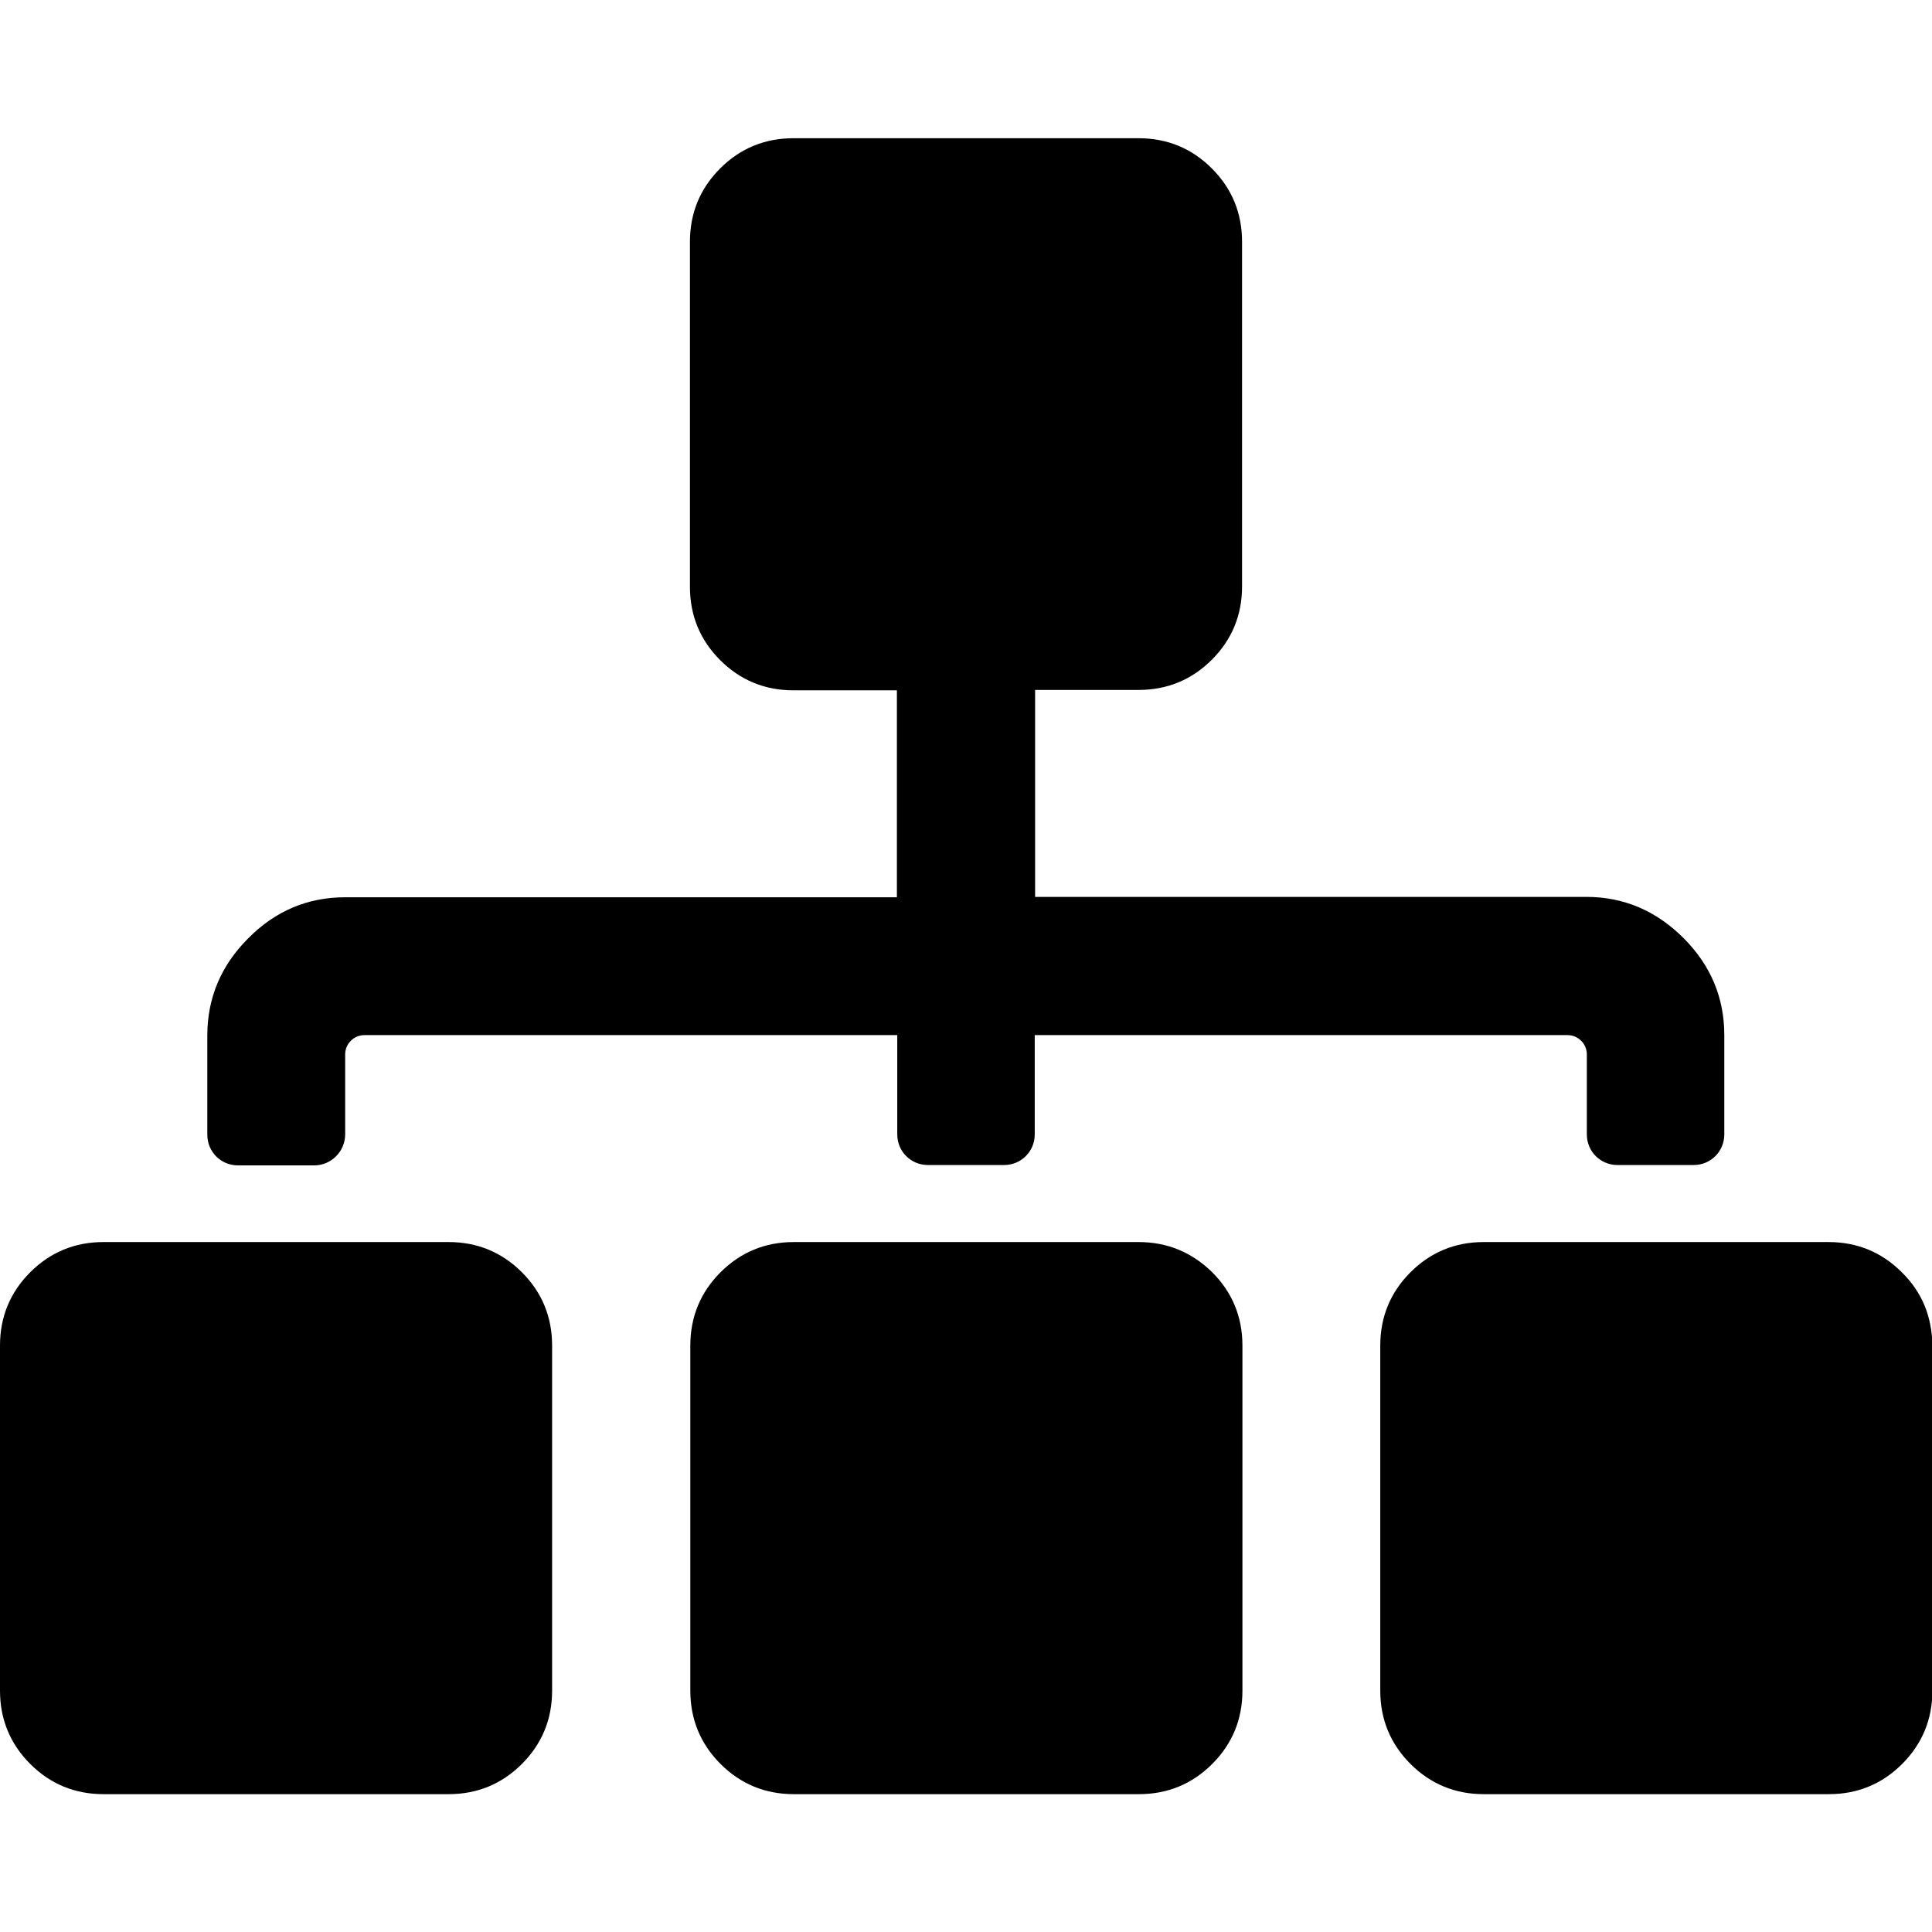
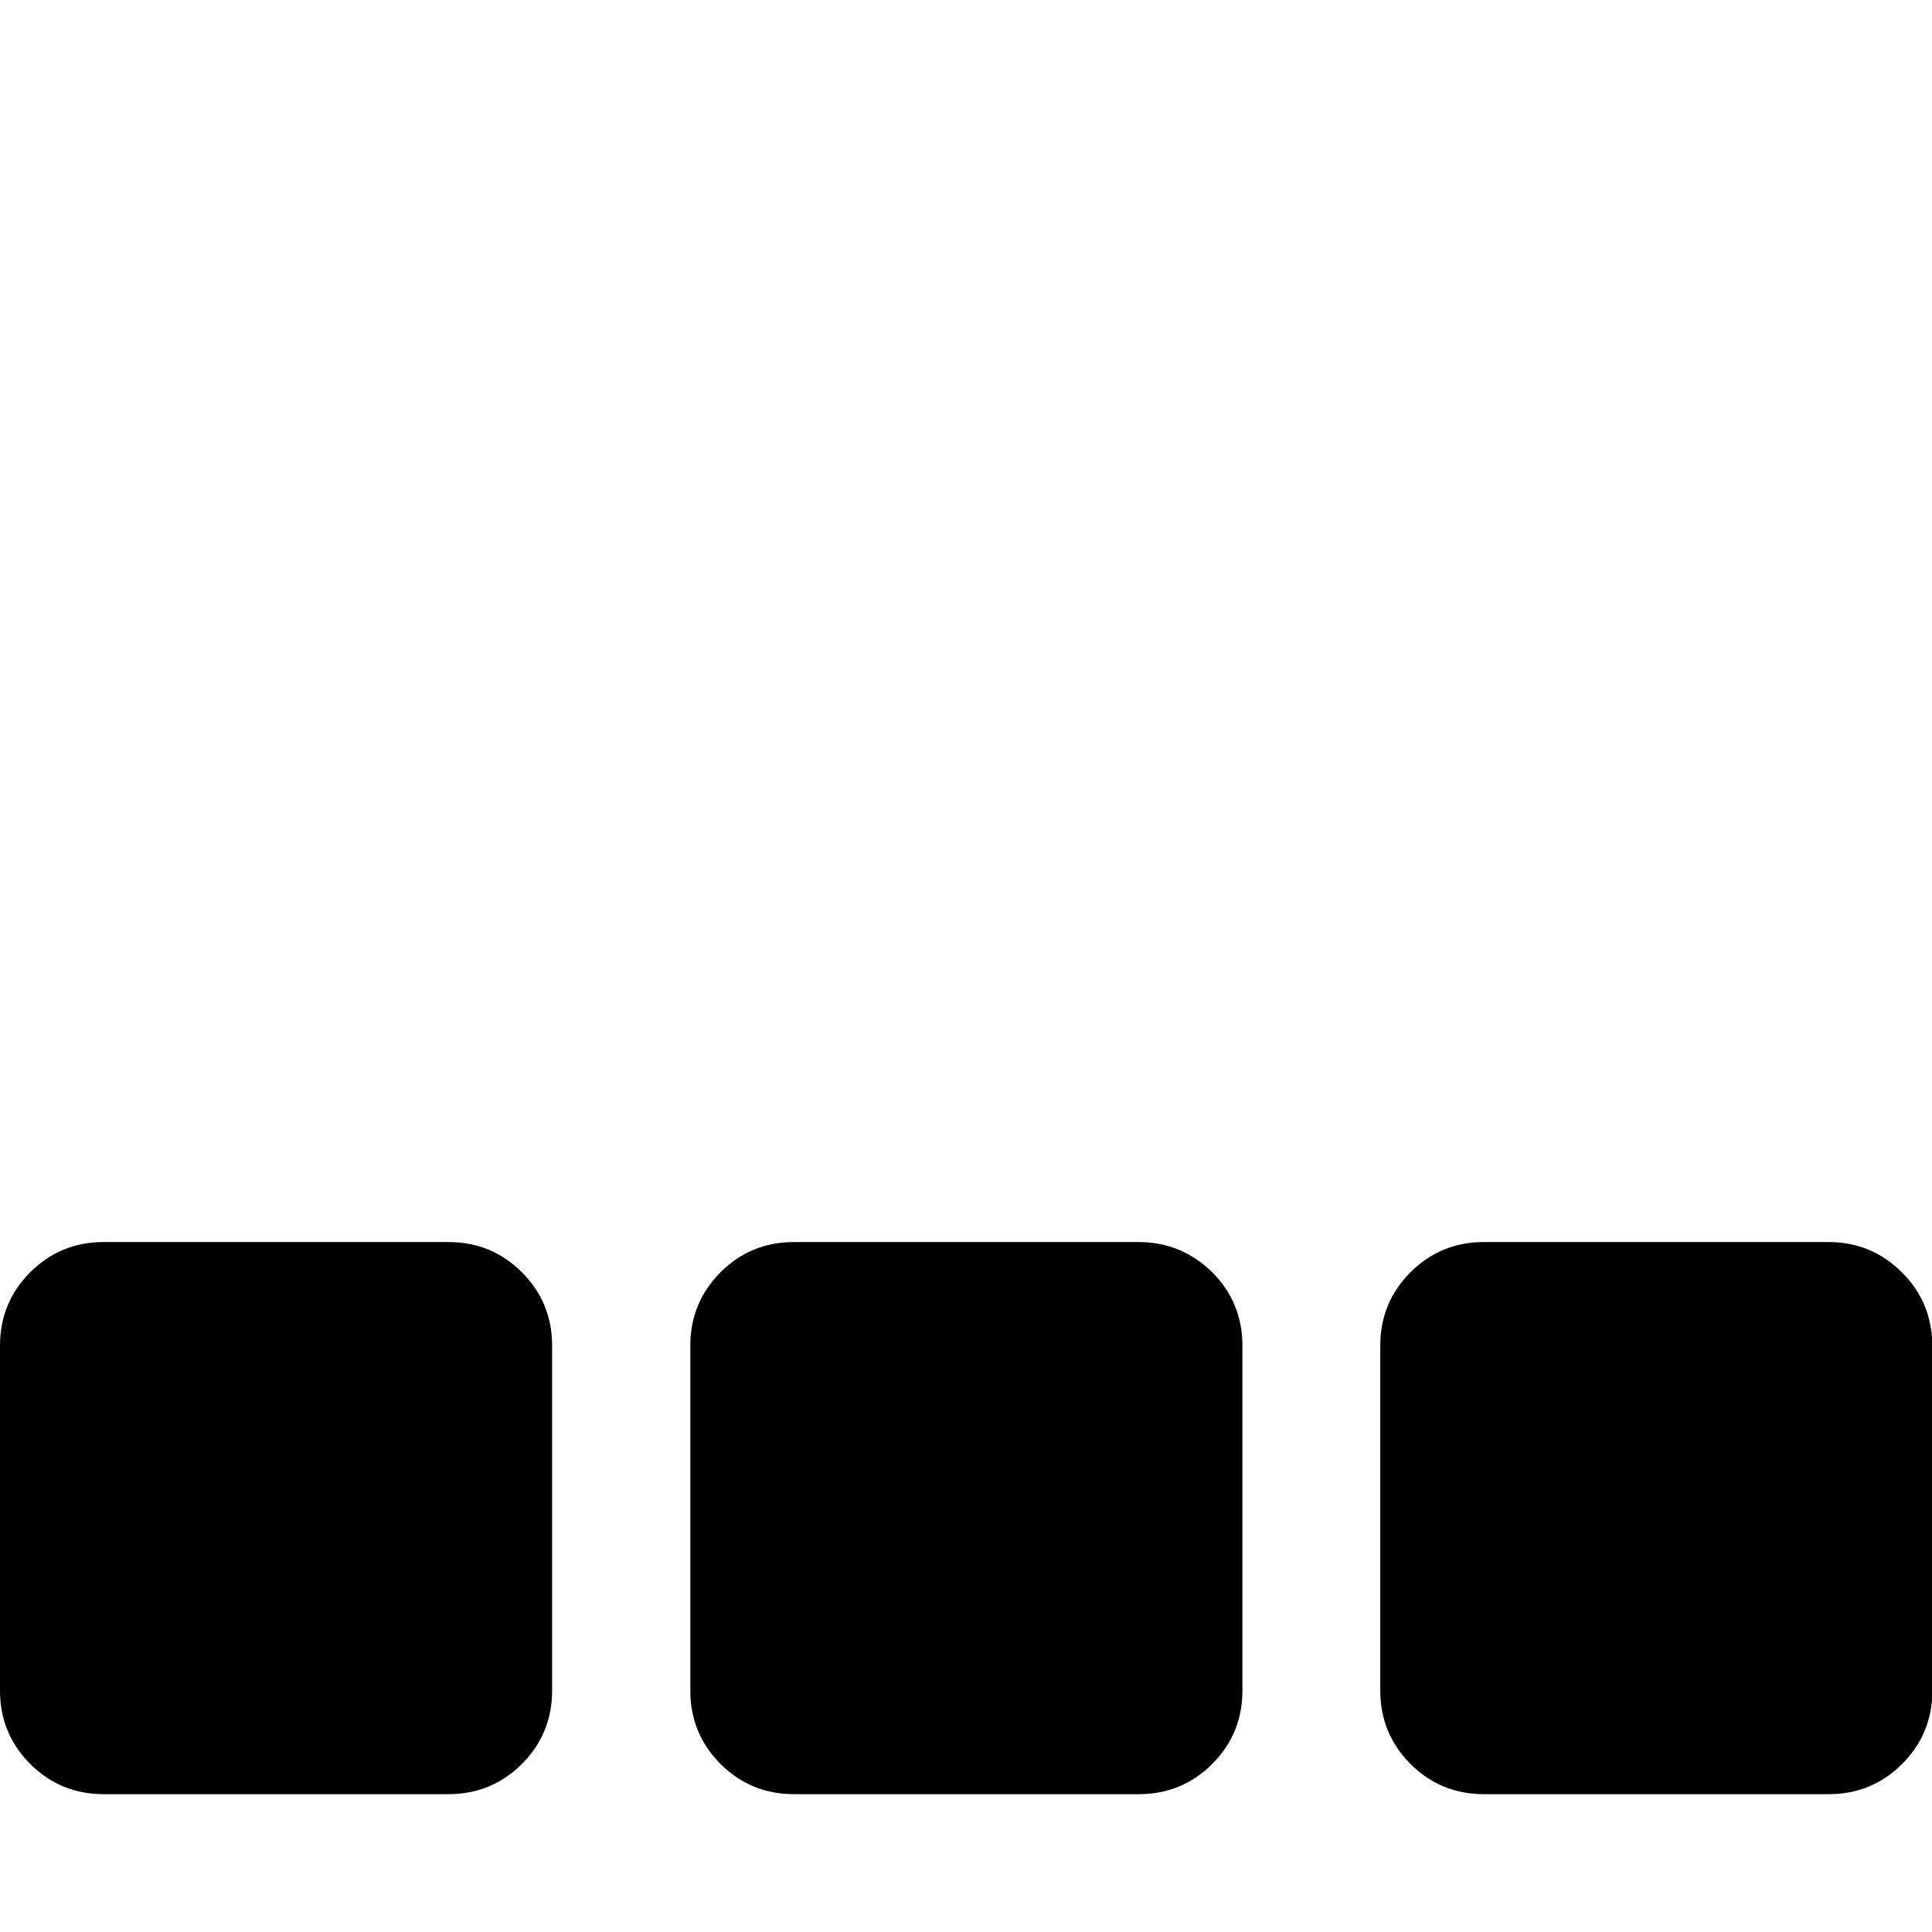
<svg xmlns="http://www.w3.org/2000/svg" version="1.1" id="Camada_1" x="0px" y="0px" viewBox="0 0 511.6 511.6" style="enable-background:new 0 0 511.6 511.6;" xml:space="preserve">
  <g>
    <path d="M118.8,328.9H91.4H41v0H27.4c-7.6,0-14.1,2.7-19.4,8c-5.3,5.3-8,11.8-8,19.4v91.4c0,7.6,2.7,14.1,8,19.4   c5.3,5.3,11.8,8,19.4,8h91.4c7.6,0,14.1-2.7,19.4-8c5.3-5.3,8-11.8,8-19.4v-91.4c0-7.6-2.7-14.1-8-19.4   C132.9,331.6,126.4,328.9,118.8,328.9z" />
-     <path d="M91.4,300.4v-21.2c0-2.8,2.3-5.1,5.1-5.1h141.1v26.3c0,4.5,3.6,8.1,8.1,8.1h20.2c4.5,0,8.1-3.6,8.1-8.1v-26.3h141.1   c2.8,0,5.1,2.3,5.1,5.1v21.2c0,4.5,3.6,8.1,8.1,8.1h20.2c4.5,0,8.1-3.6,8.1-8.1v-26.3c0-9.9-3.6-18.5-10.8-25.7   c-7.2-7.2-15.8-10.9-25.7-10.9H274.1v-54.8h27.4c7.6,0,14.1-2.7,19.4-8c5.3-5.3,8-11.8,8-19.4V64c0-7.6-2.7-14.1-8-19.4   c-5.3-5.3-11.8-8-19.4-8h-91.4c-7.6,0-14.1,2.7-19.4,8c-5.3,5.3-8,11.8-8,19.4v91.4c0,7.6,2.7,14.1,8,19.4c5.3,5.3,11.8,8,19.4,8   h27.4v54.8H91.4c-9.9,0-18.5,3.6-25.7,10.9c-7.2,7.2-10.8,15.8-10.8,25.7v26.3c0,4.5,3.6,8.1,8.1,8.1h20.2   C87.7,308.6,91.4,304.9,91.4,300.4z" />
    <path d="M503.6,336.9c-5.3-5.3-11.8-8-19.4-8h-16.4h-11h-36.5h-27.4c-7.6,0-14.1,2.7-19.4,8c-5.3,5.3-8,11.8-8,19.4v91.4   c0,7.6,2.7,14.1,8,19.4c5.3,5.3,11.8,8,19.4,8h91.4c7.6,0,14.1-2.7,19.4-8c5.3-5.3,8-11.8,8-19.4v-91.4   C511.6,348.7,509,342.2,503.6,336.9z" />
    <path d="M301.5,328.9h-27.4h-36.5h-27.4c-7.6,0-14.1,2.7-19.4,8c-5.3,5.3-8,11.8-8,19.4v91.4c0,7.6,2.7,14.1,8,19.4   c5.3,5.3,11.8,8,19.4,8h91.4c7.6,0,14.1-2.7,19.4-8c5.3-5.3,8-11.8,8-19.4v-91.4c0-7.6-2.7-14.1-8-19.4   C315.6,331.6,309.1,328.9,301.5,328.9z" />
  </g>
</svg>